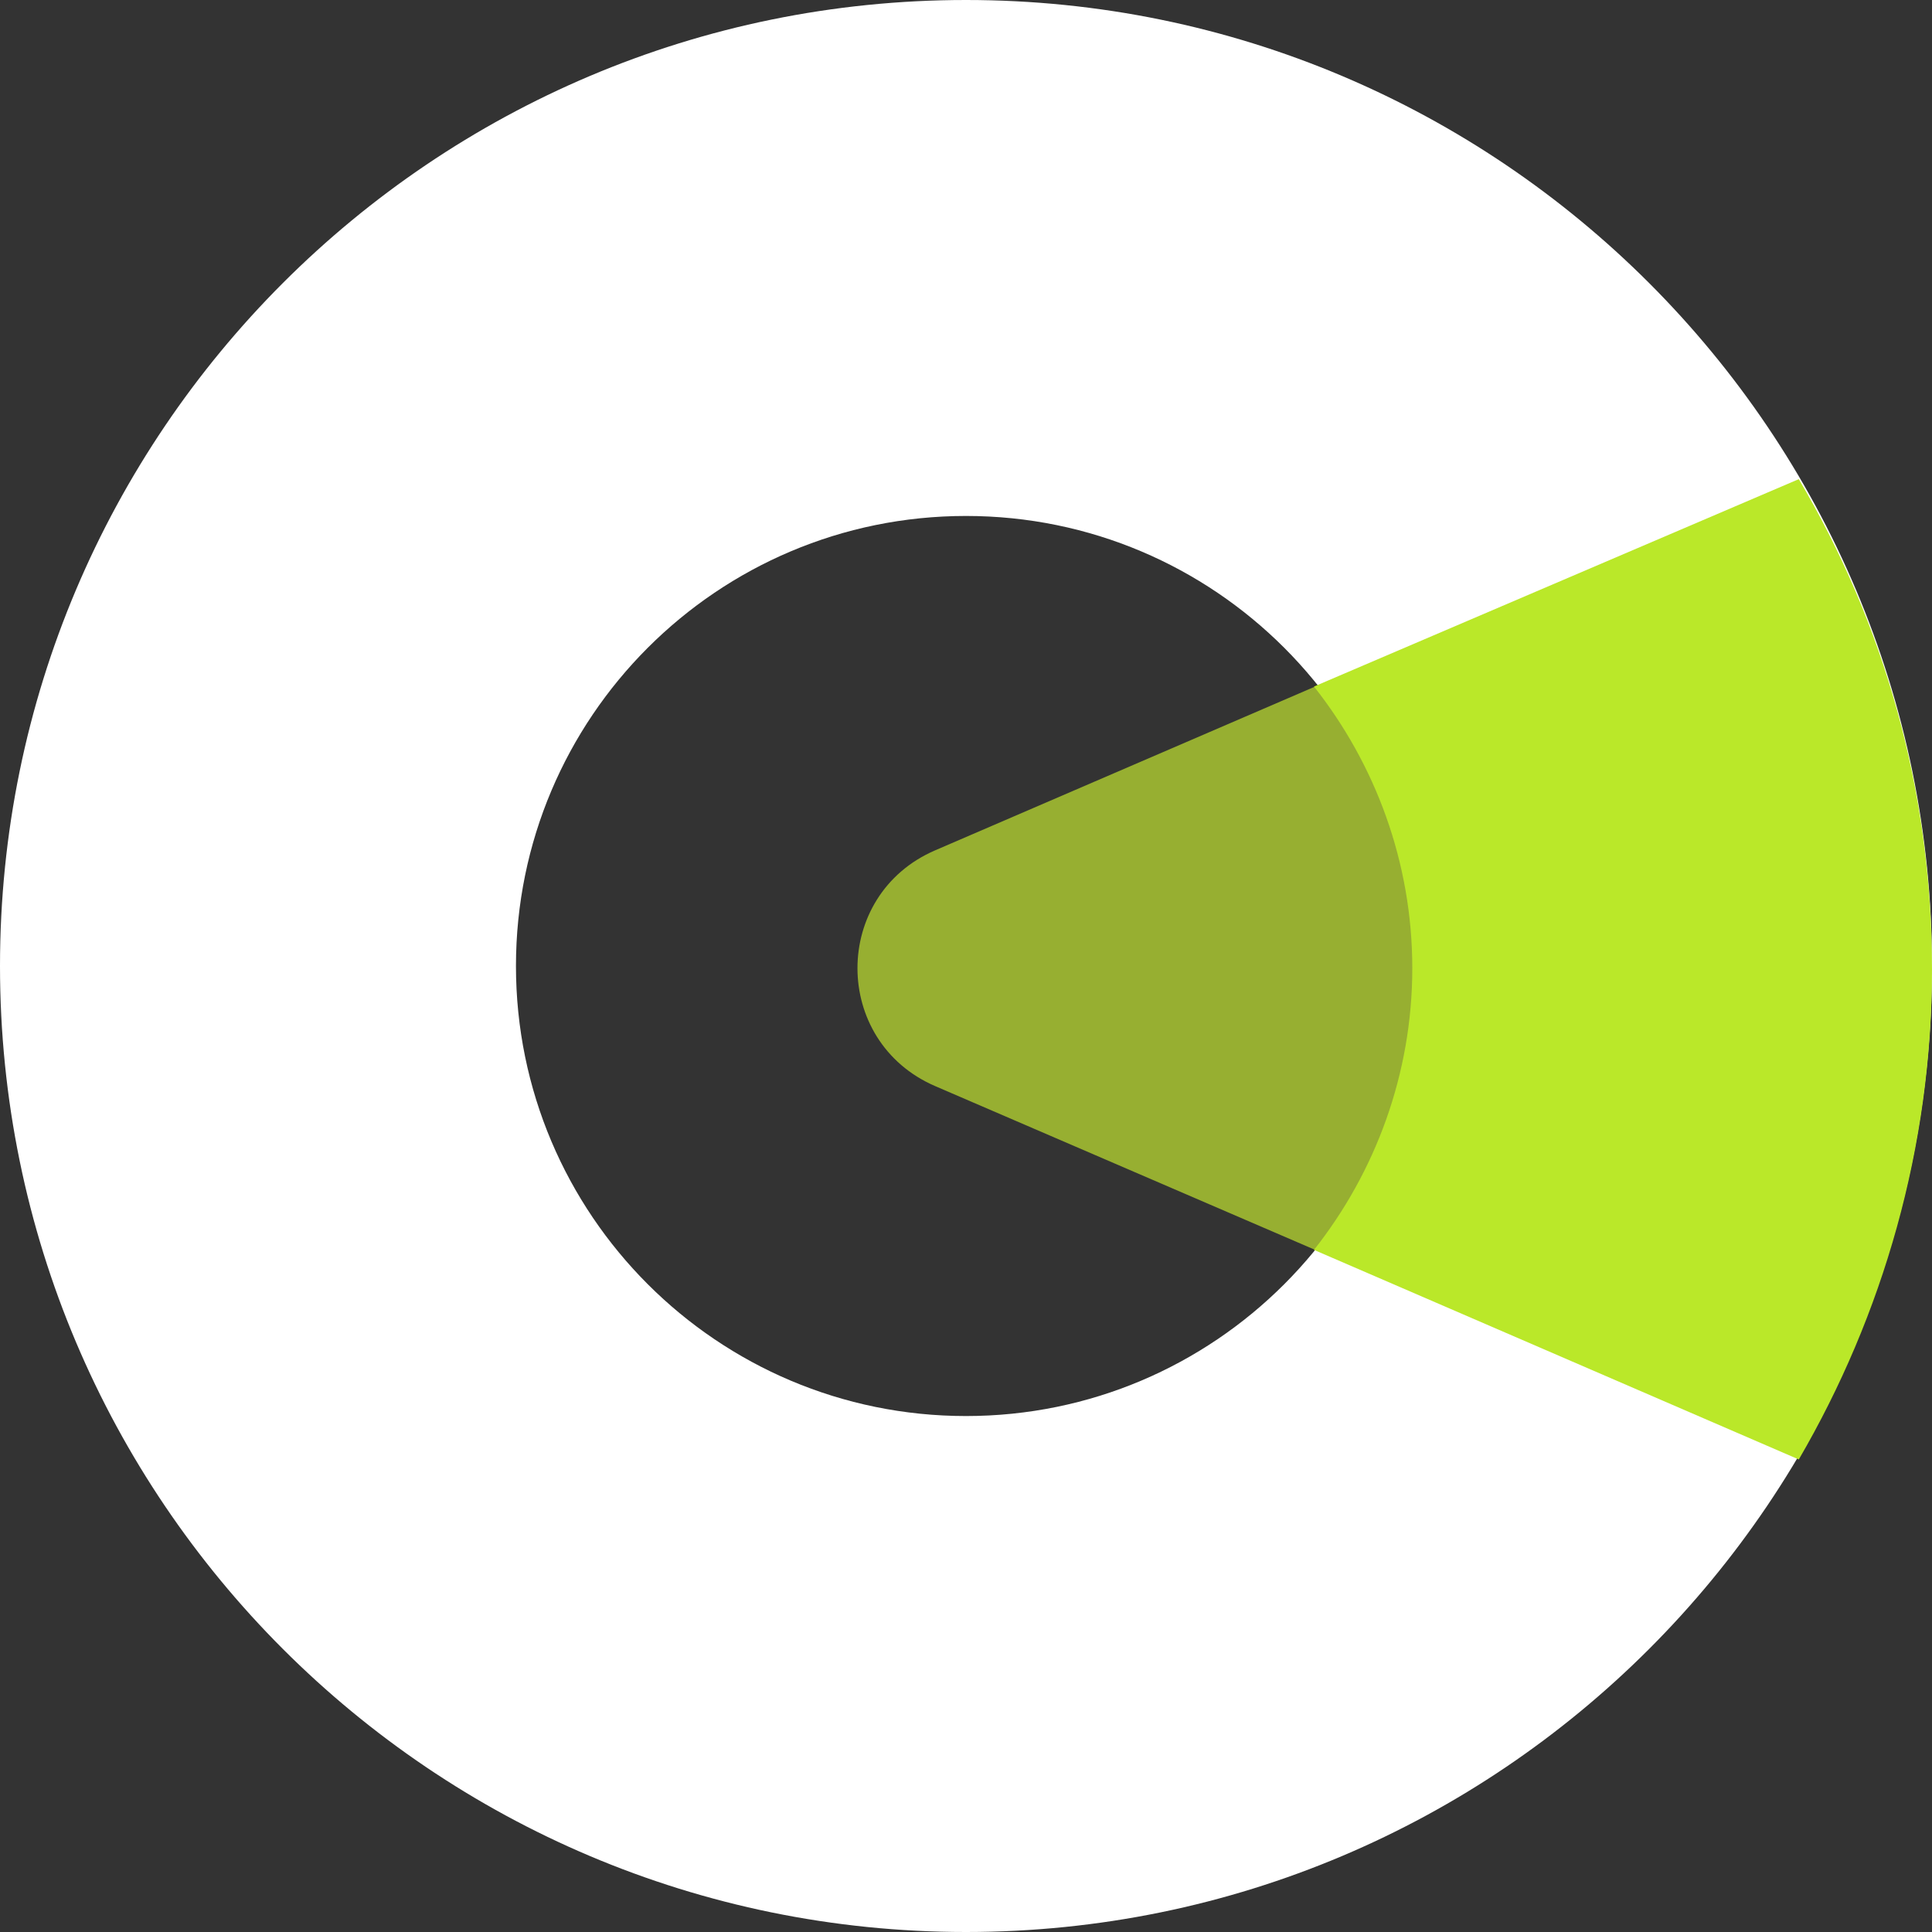
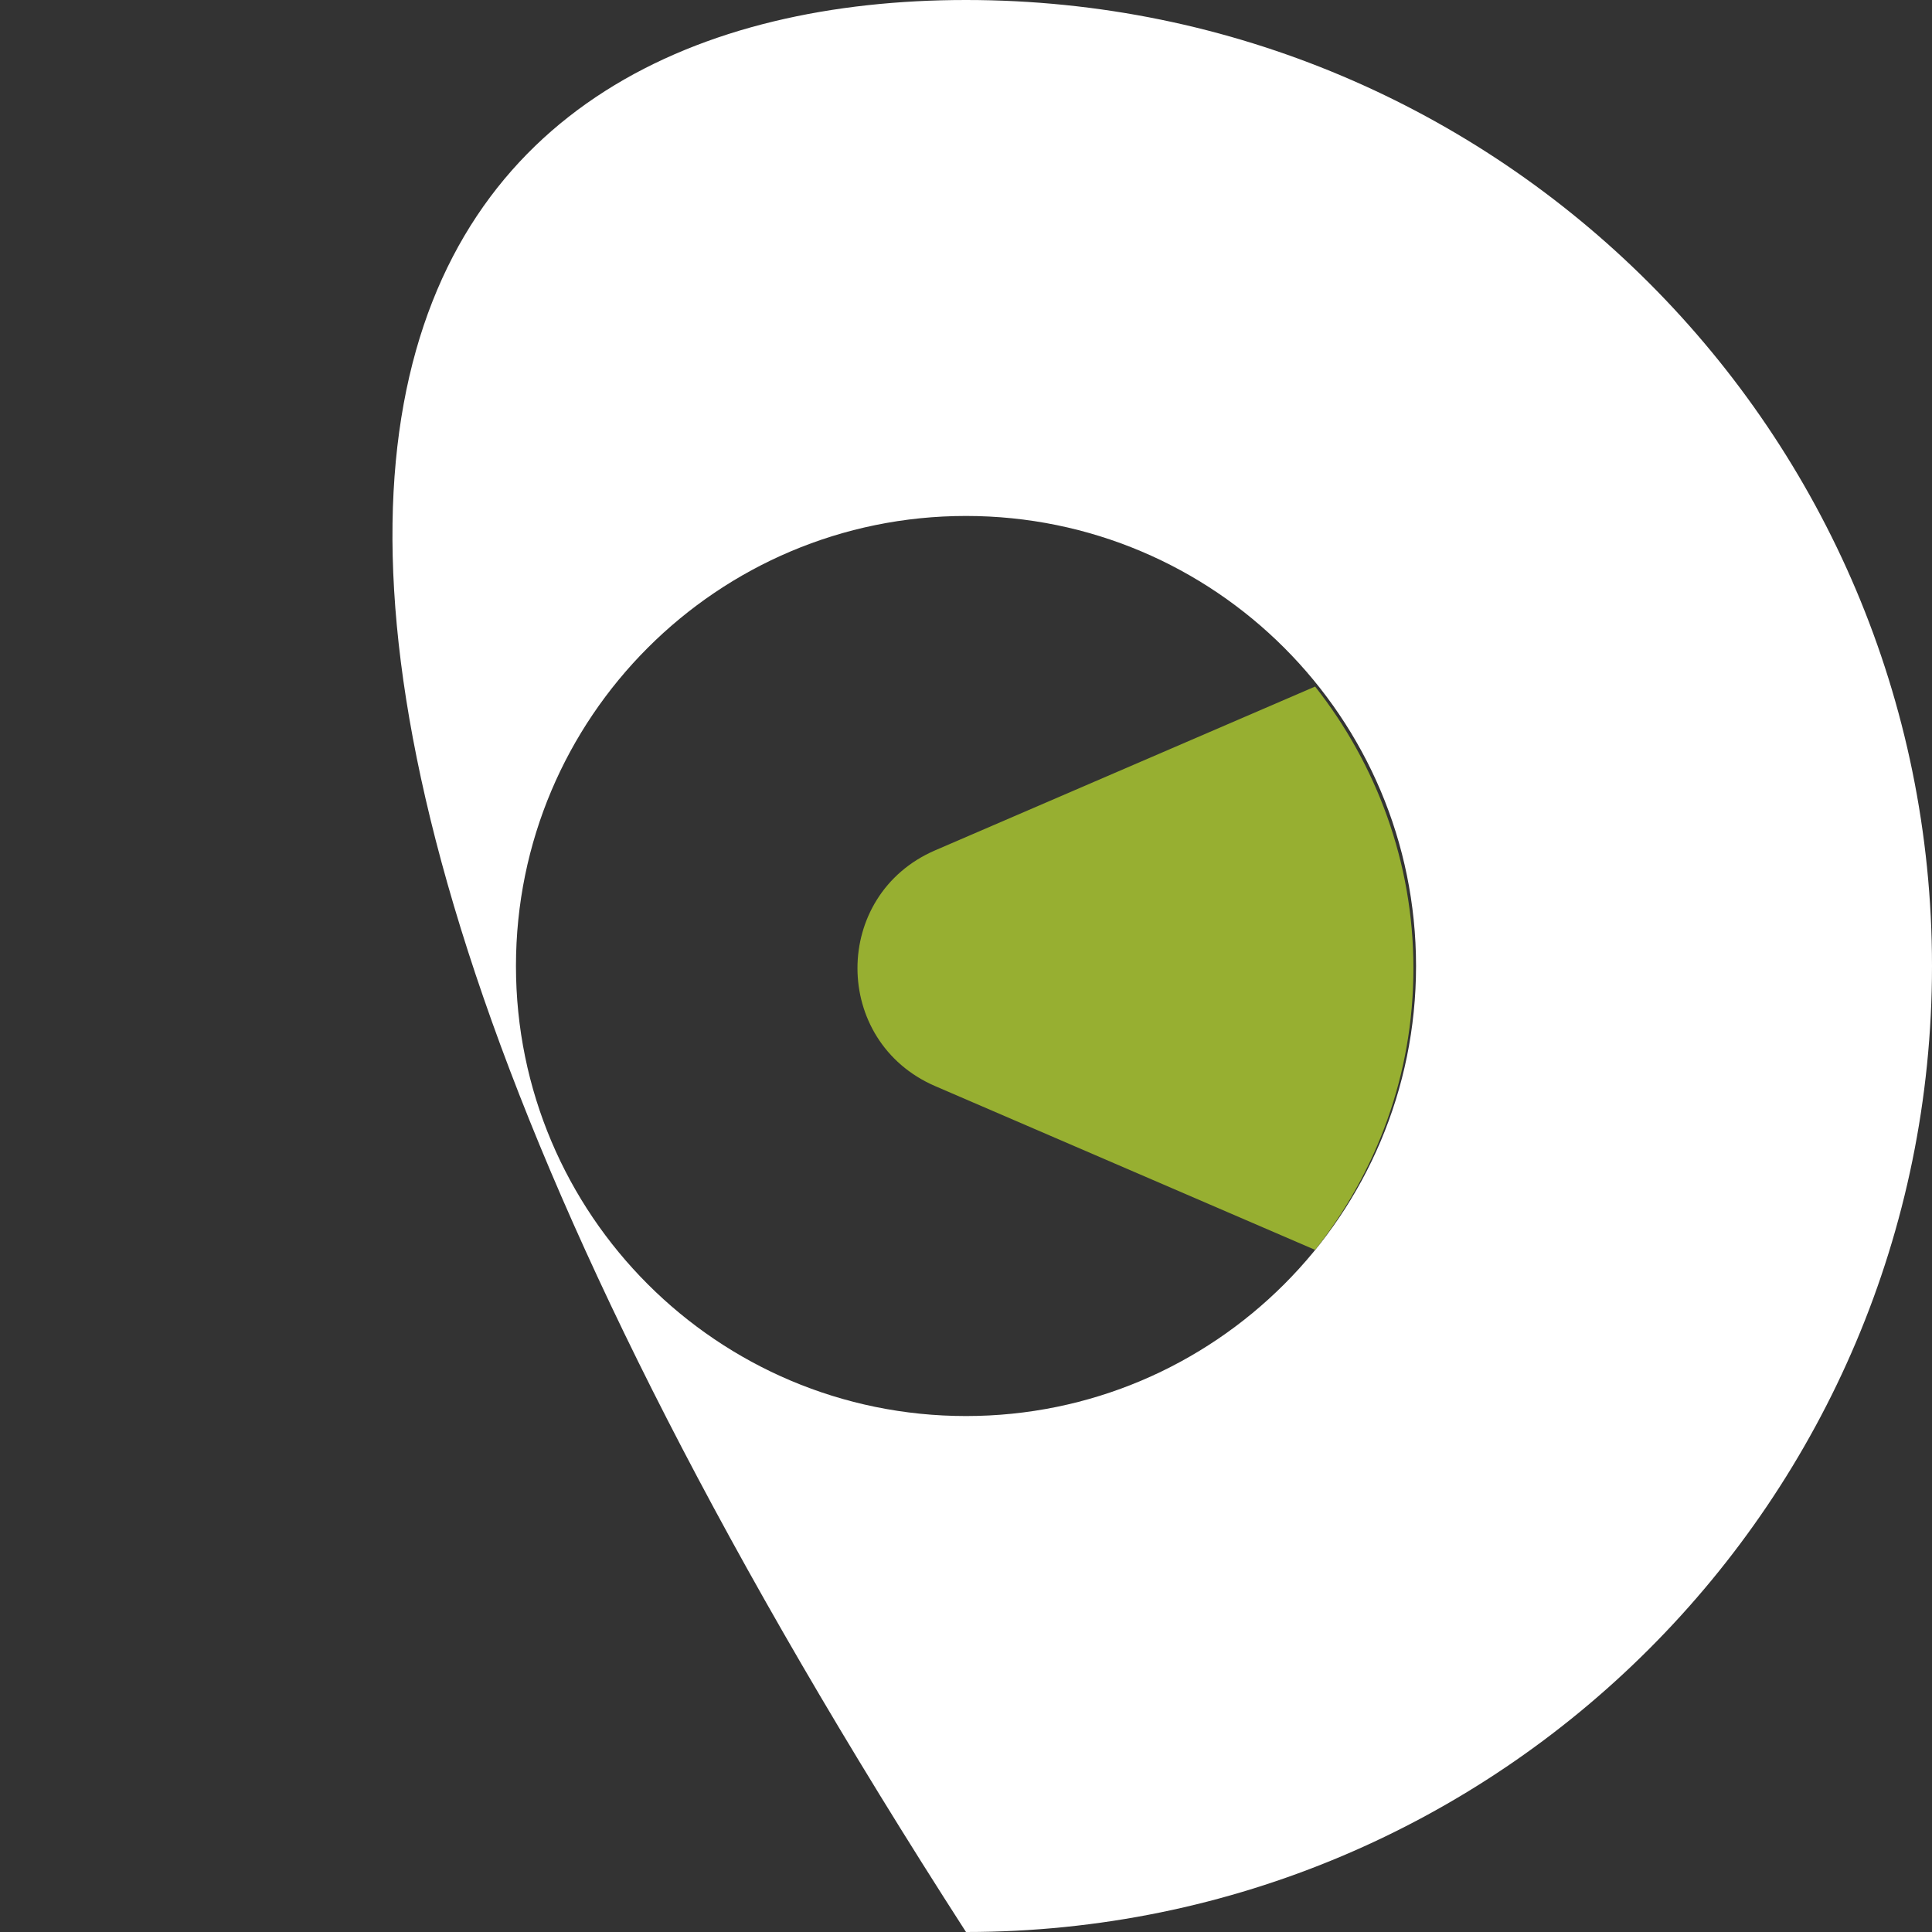
<svg xmlns="http://www.w3.org/2000/svg" width="17" height="17" viewBox="0 0 17 17" fill="none">
  <rect x="0" y="0" width="17" height="17" fill="#333333" stroke="none" />
-   <path d="M17 8.5C17 13.194 13.194 17 8.5 17C3.806 17 0 13.194 0 8.5C0 3.806 3.806 0 8.5 0C13.194 0 17 3.806 17 8.5ZM4.54 8.5C4.54 10.687 6.313 12.46 8.5 12.46C10.687 12.46 12.46 10.687 12.46 8.5C12.46 6.313 10.687 4.54 8.5 4.54C6.313 4.54 4.54 6.313 4.54 8.5Z" fill="white" />
+   <path d="M17 8.5C17 13.194 13.194 17 8.5 17C0 3.806 3.806 0 8.5 0C13.194 0 17 3.806 17 8.5ZM4.54 8.5C4.54 10.687 6.313 12.46 8.5 12.46C10.687 12.46 12.46 10.687 12.46 8.5C12.46 6.313 10.687 4.54 8.5 4.54C6.313 4.54 4.54 6.313 4.54 8.5Z" fill="white" />
  <path d="M8.229 9.557L11.572 10.998C12.11 10.316 12.437 9.461 12.437 8.519C12.437 7.587 12.11 6.723 11.572 6.041L8.229 7.482C7.317 7.875 7.317 9.163 8.229 9.557Z" fill="#97AF31" />
-   <path d="M12.427 8.519C12.427 9.451 12.101 10.316 11.562 10.998L15.828 12.842C16.567 11.574 17 10.095 17 8.529C17 6.953 16.577 5.484 15.828 4.216L11.562 6.041C12.101 6.723 12.427 7.587 12.427 8.519Z" fill="#BAE829" />
</svg>